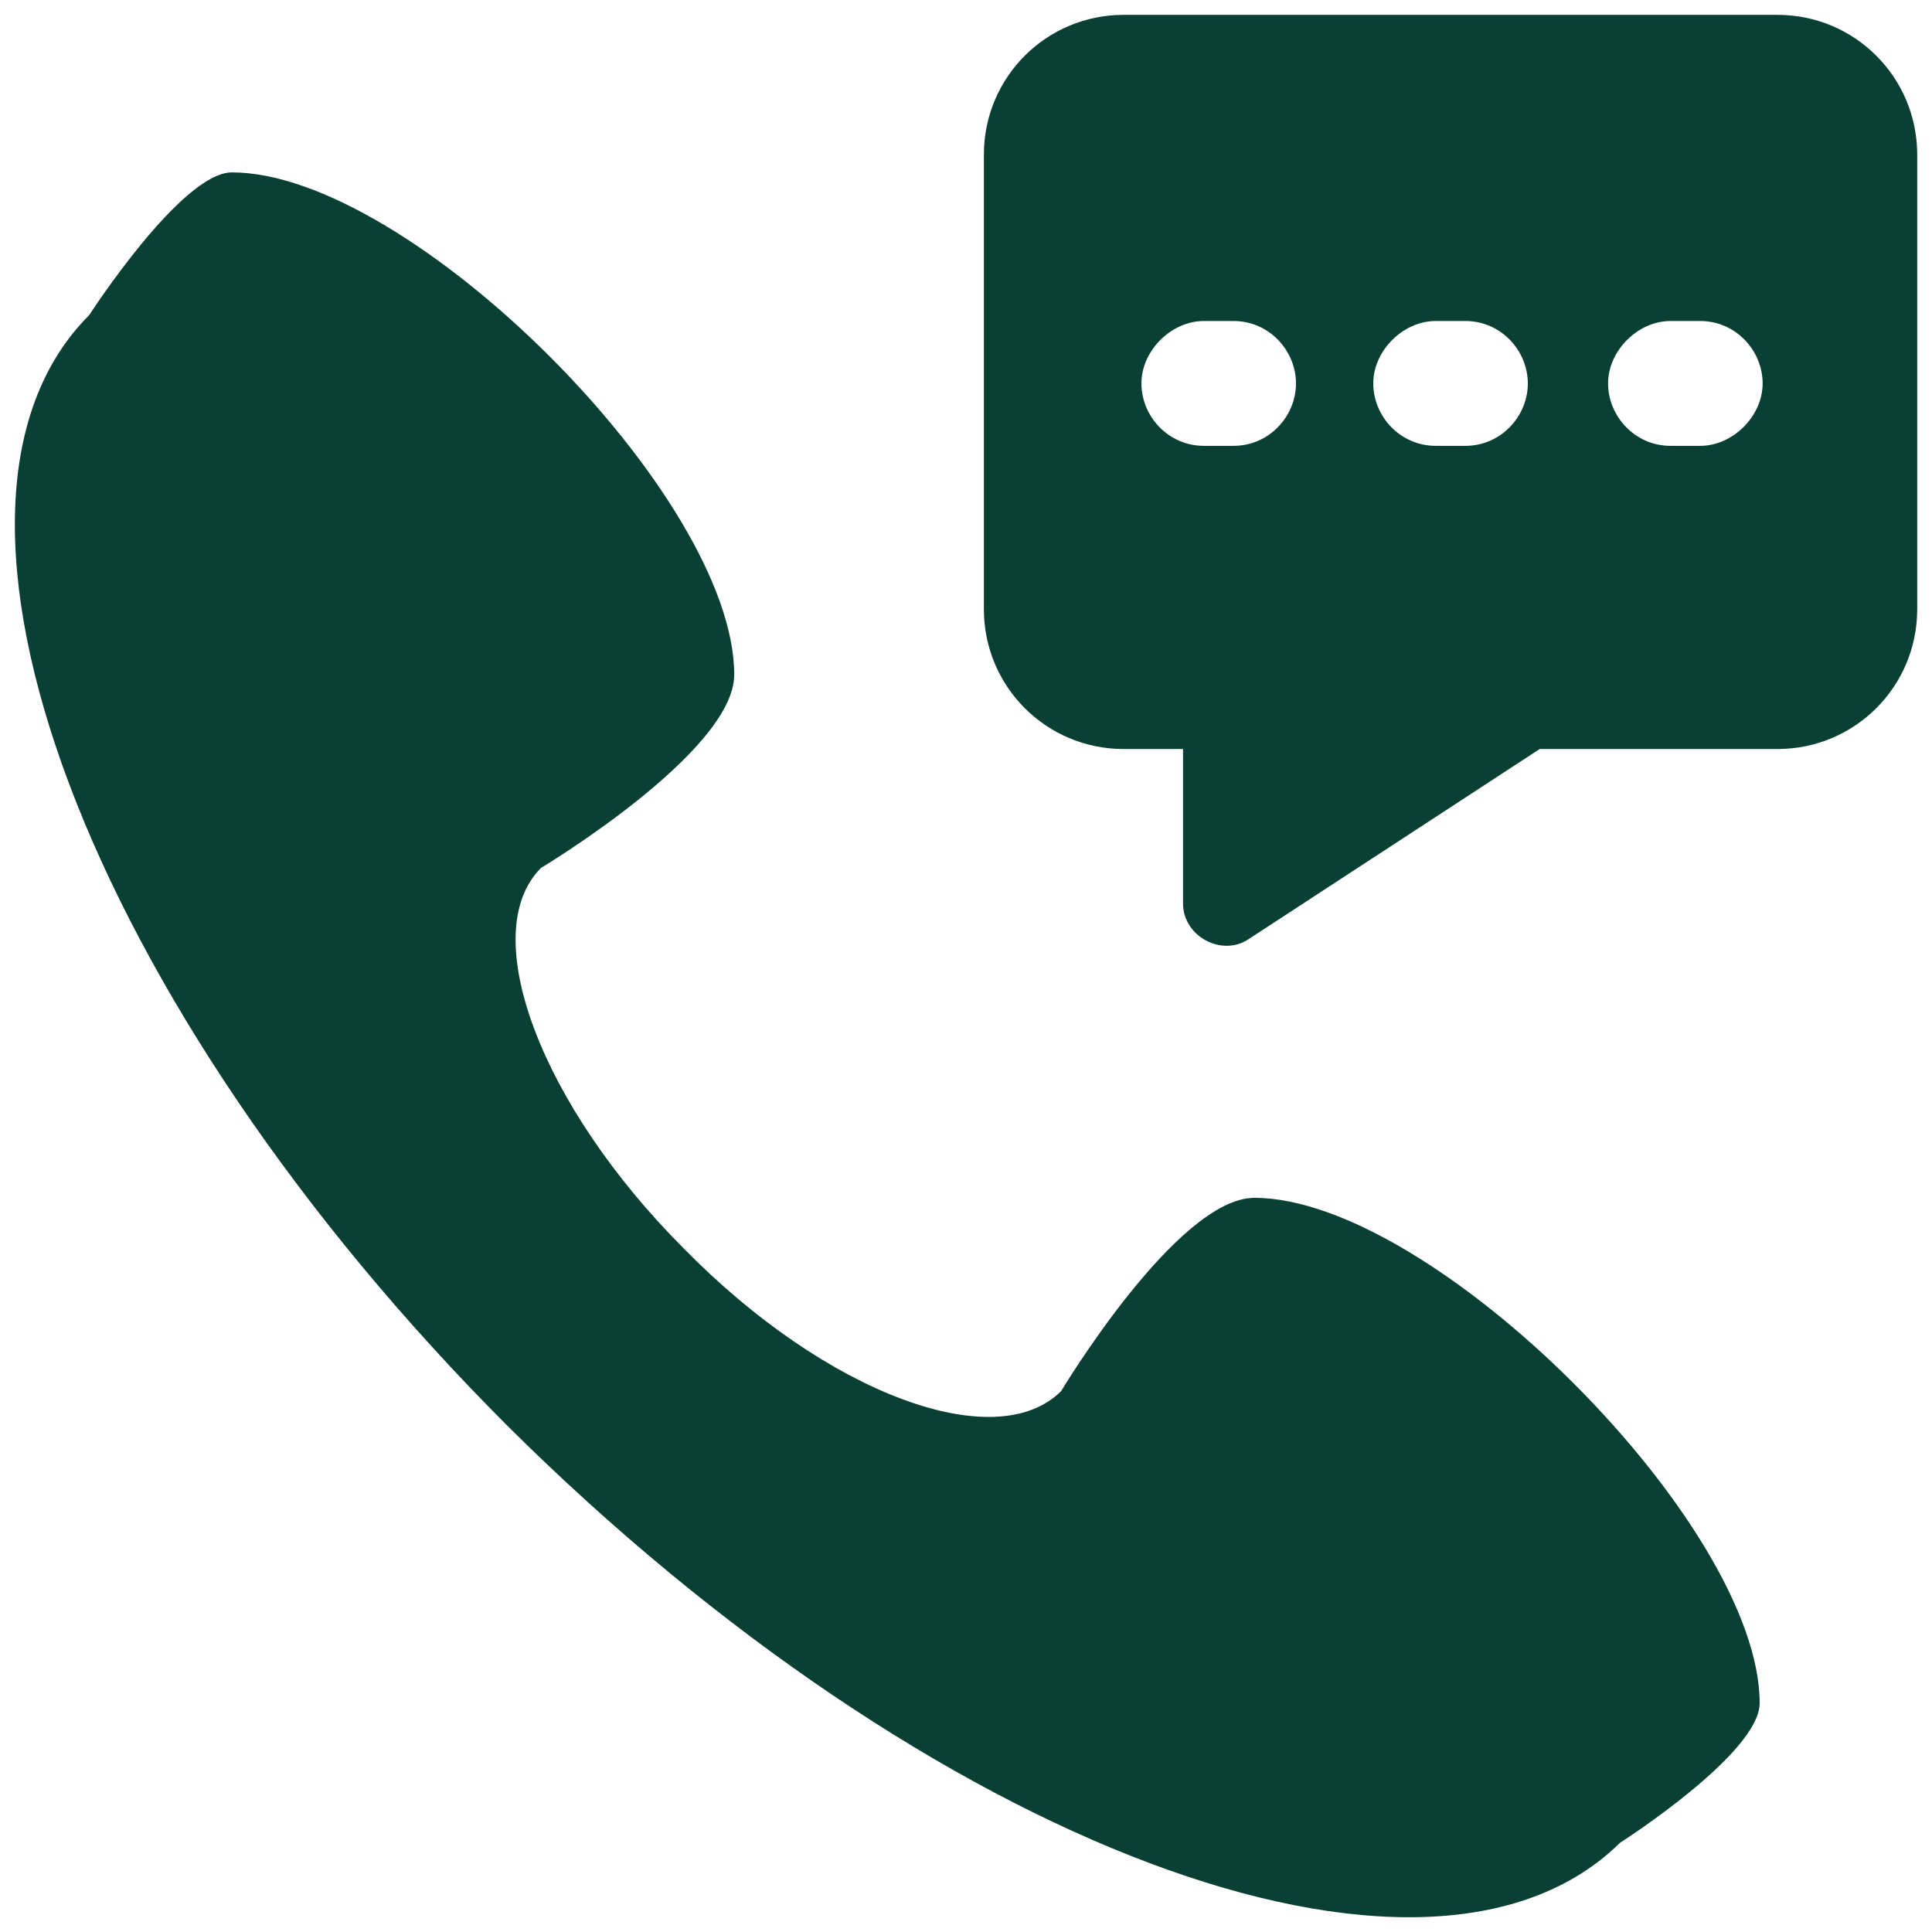
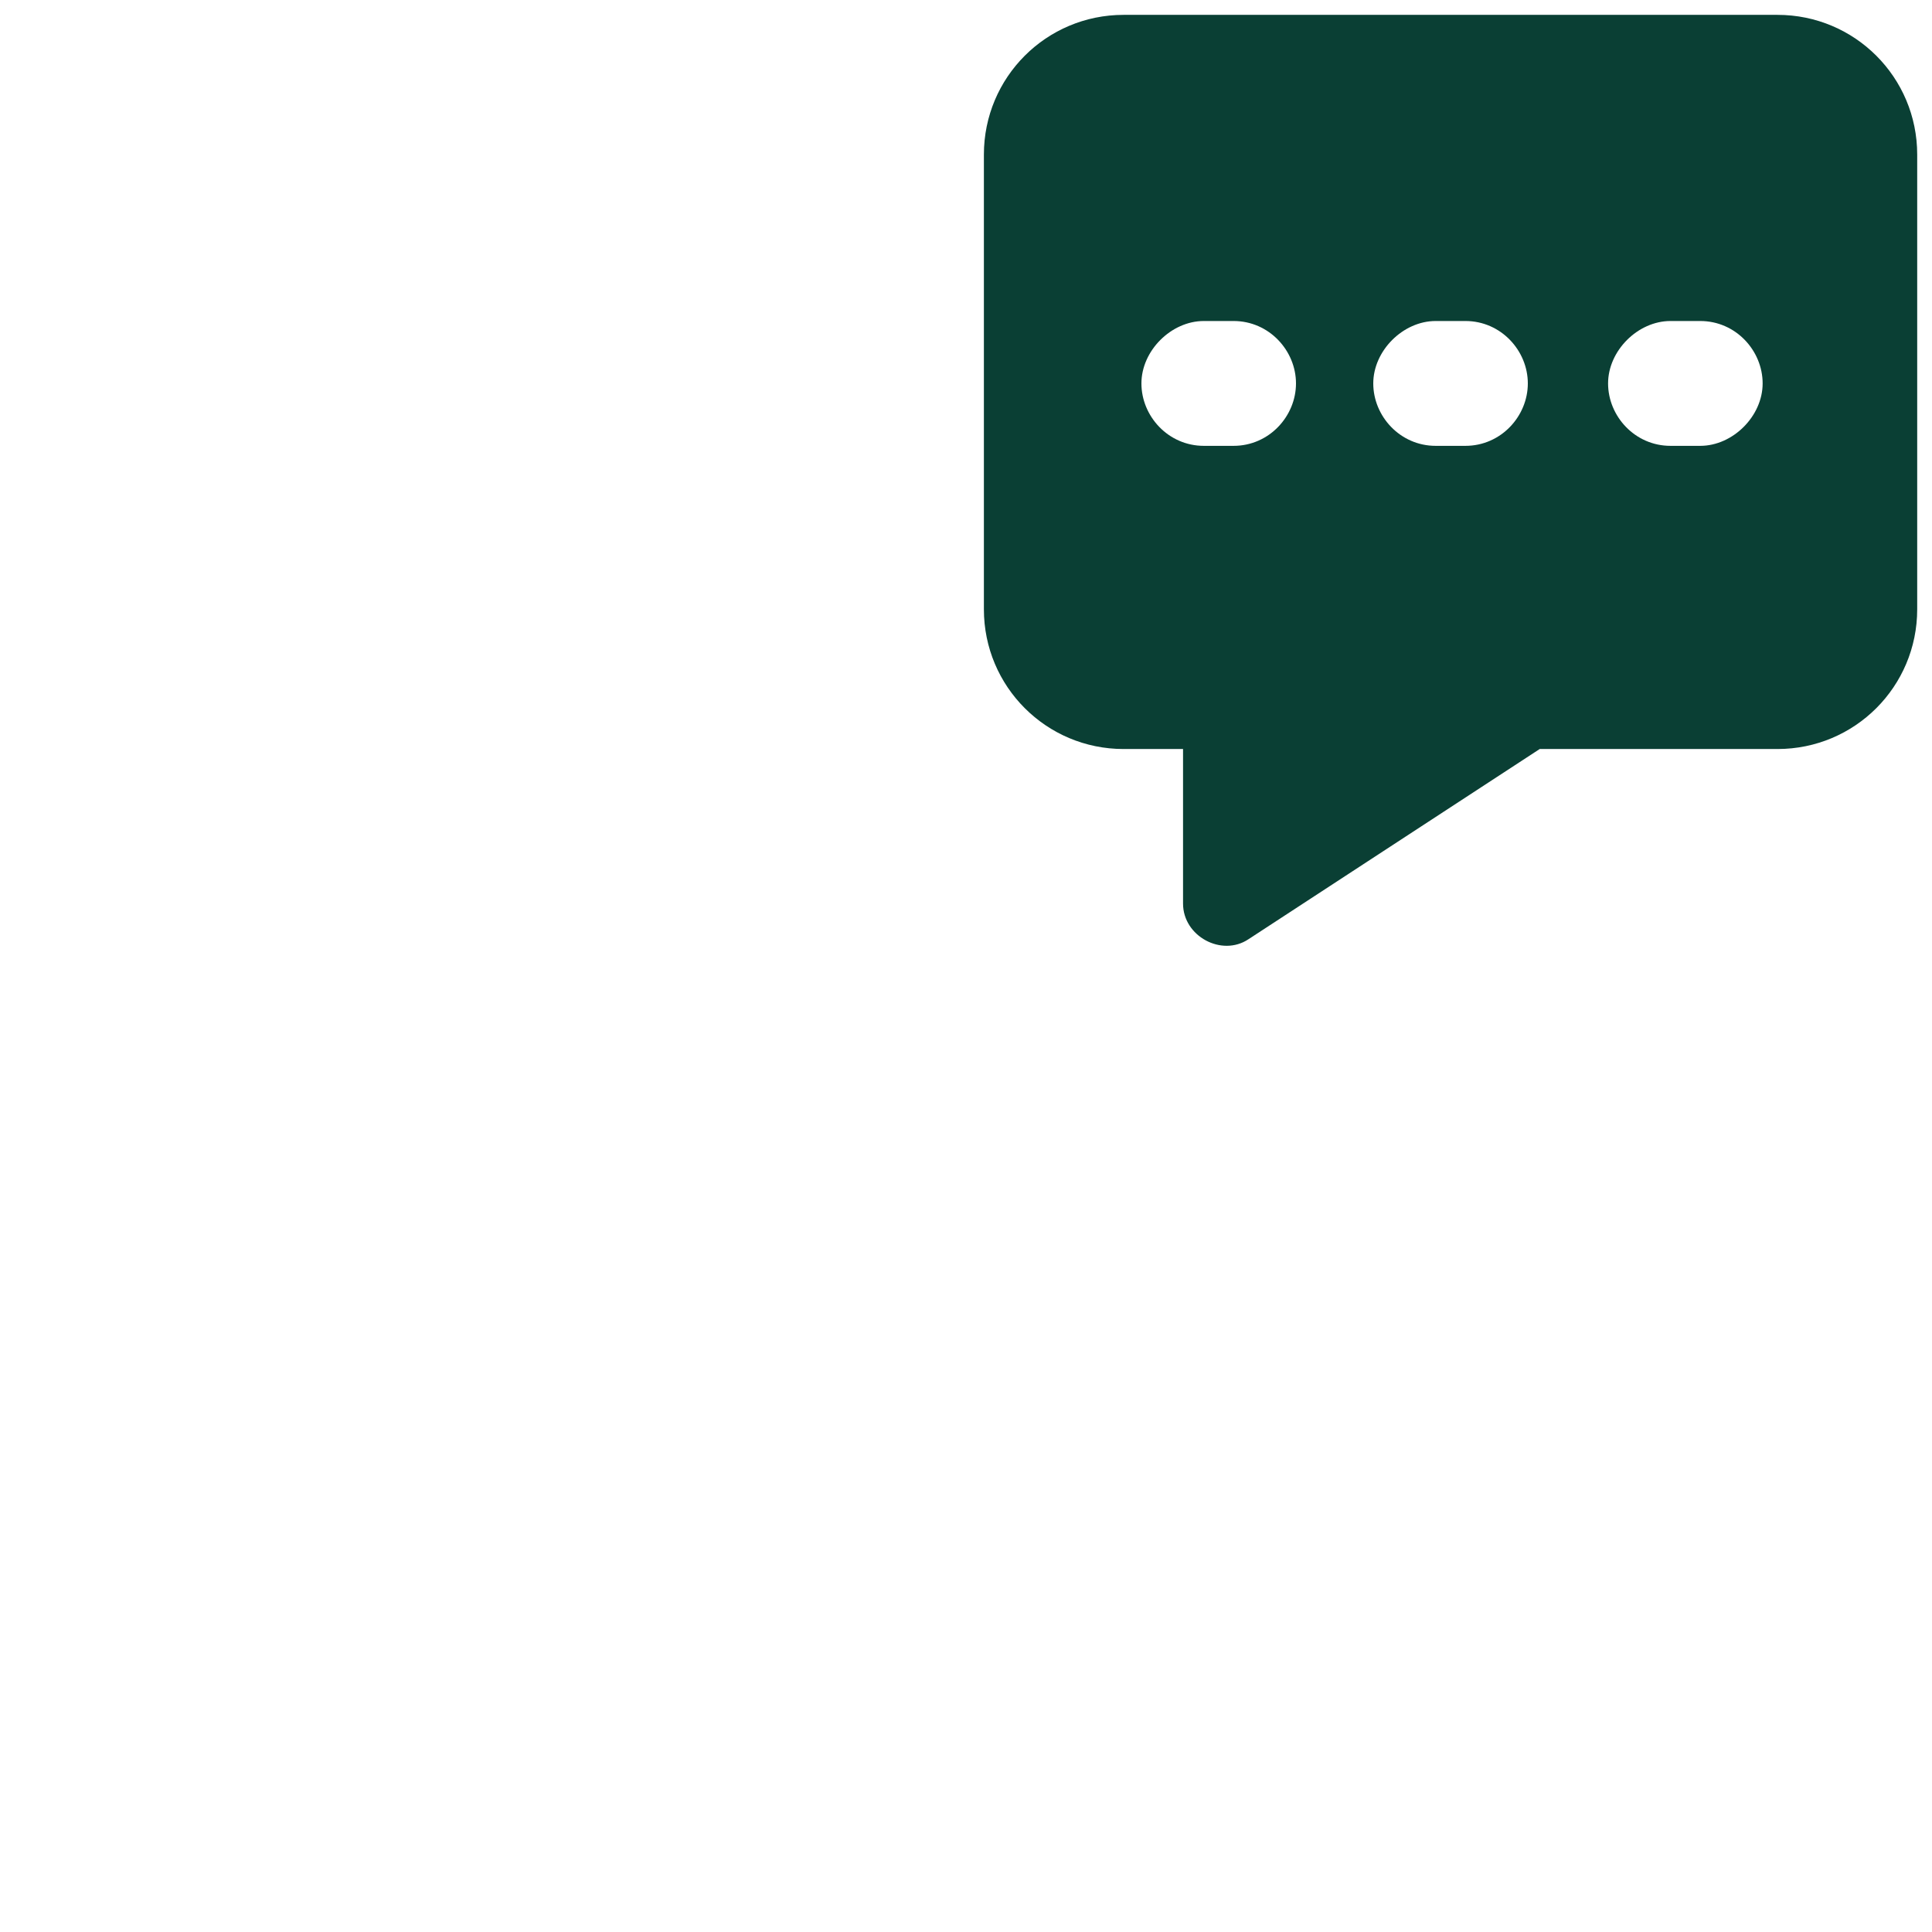
<svg xmlns="http://www.w3.org/2000/svg" width="65" height="65" viewBox="0 0 65 65" fill="none">
-   <path d="M42.202 40.3C39.602 40.3 35.702 46.8 35.702 46.8C33.502 49 27.802 46.9 23.002 42C18.202 37.2 16.002 31.4 18.202 29.2C18.202 29.2 24.702 25.3 24.702 22.7C24.702 16.7 13.802 5.8 7.802 5.8C6.102 5.8 3.002 10.6 3.002 10.6C-3.398 17 2.902 33.8 17.102 48C31.302 62.1 48.002 68.4 54.502 62C54.502 62 59.202 59 59.202 57.3C59.202 51.3 48.202 40.3 42.202 40.3Z" fill="#0A3F34" />
  <path d="M59.802 0.5H37.802C35.202 0.5 33.102 2.6 33.102 5.2V20.5C33.102 23.1 35.202 25.2 37.802 25.2H39.802V30.4C39.802 31.5 41.102 32.2 42.002 31.6L51.802 25.2H59.802C62.402 25.2 64.502 23.1 64.502 20.5V5.2C64.502 2.6 62.402 0.5 59.802 0.5ZM41.502 15H40.502C39.302 15 38.402 14 38.402 12.9C38.402 11.8 39.402 10.8 40.502 10.8H41.502C42.702 10.8 43.602 11.8 43.602 12.9C43.602 14 42.702 15 41.502 15ZM49.302 15H48.302C47.102 15 46.202 14 46.202 12.9C46.202 11.8 47.202 10.8 48.302 10.8H49.302C50.502 10.8 51.402 11.8 51.402 12.9C51.402 14 50.502 15 49.302 15ZM57.202 15H56.202C55.002 15 54.102 14 54.102 12.9C54.102 11.8 55.102 10.8 56.202 10.8H57.202C58.402 10.8 59.302 11.8 59.302 12.9C59.302 14 58.302 15 57.202 15Z" fill="#0A3F34" />
</svg>